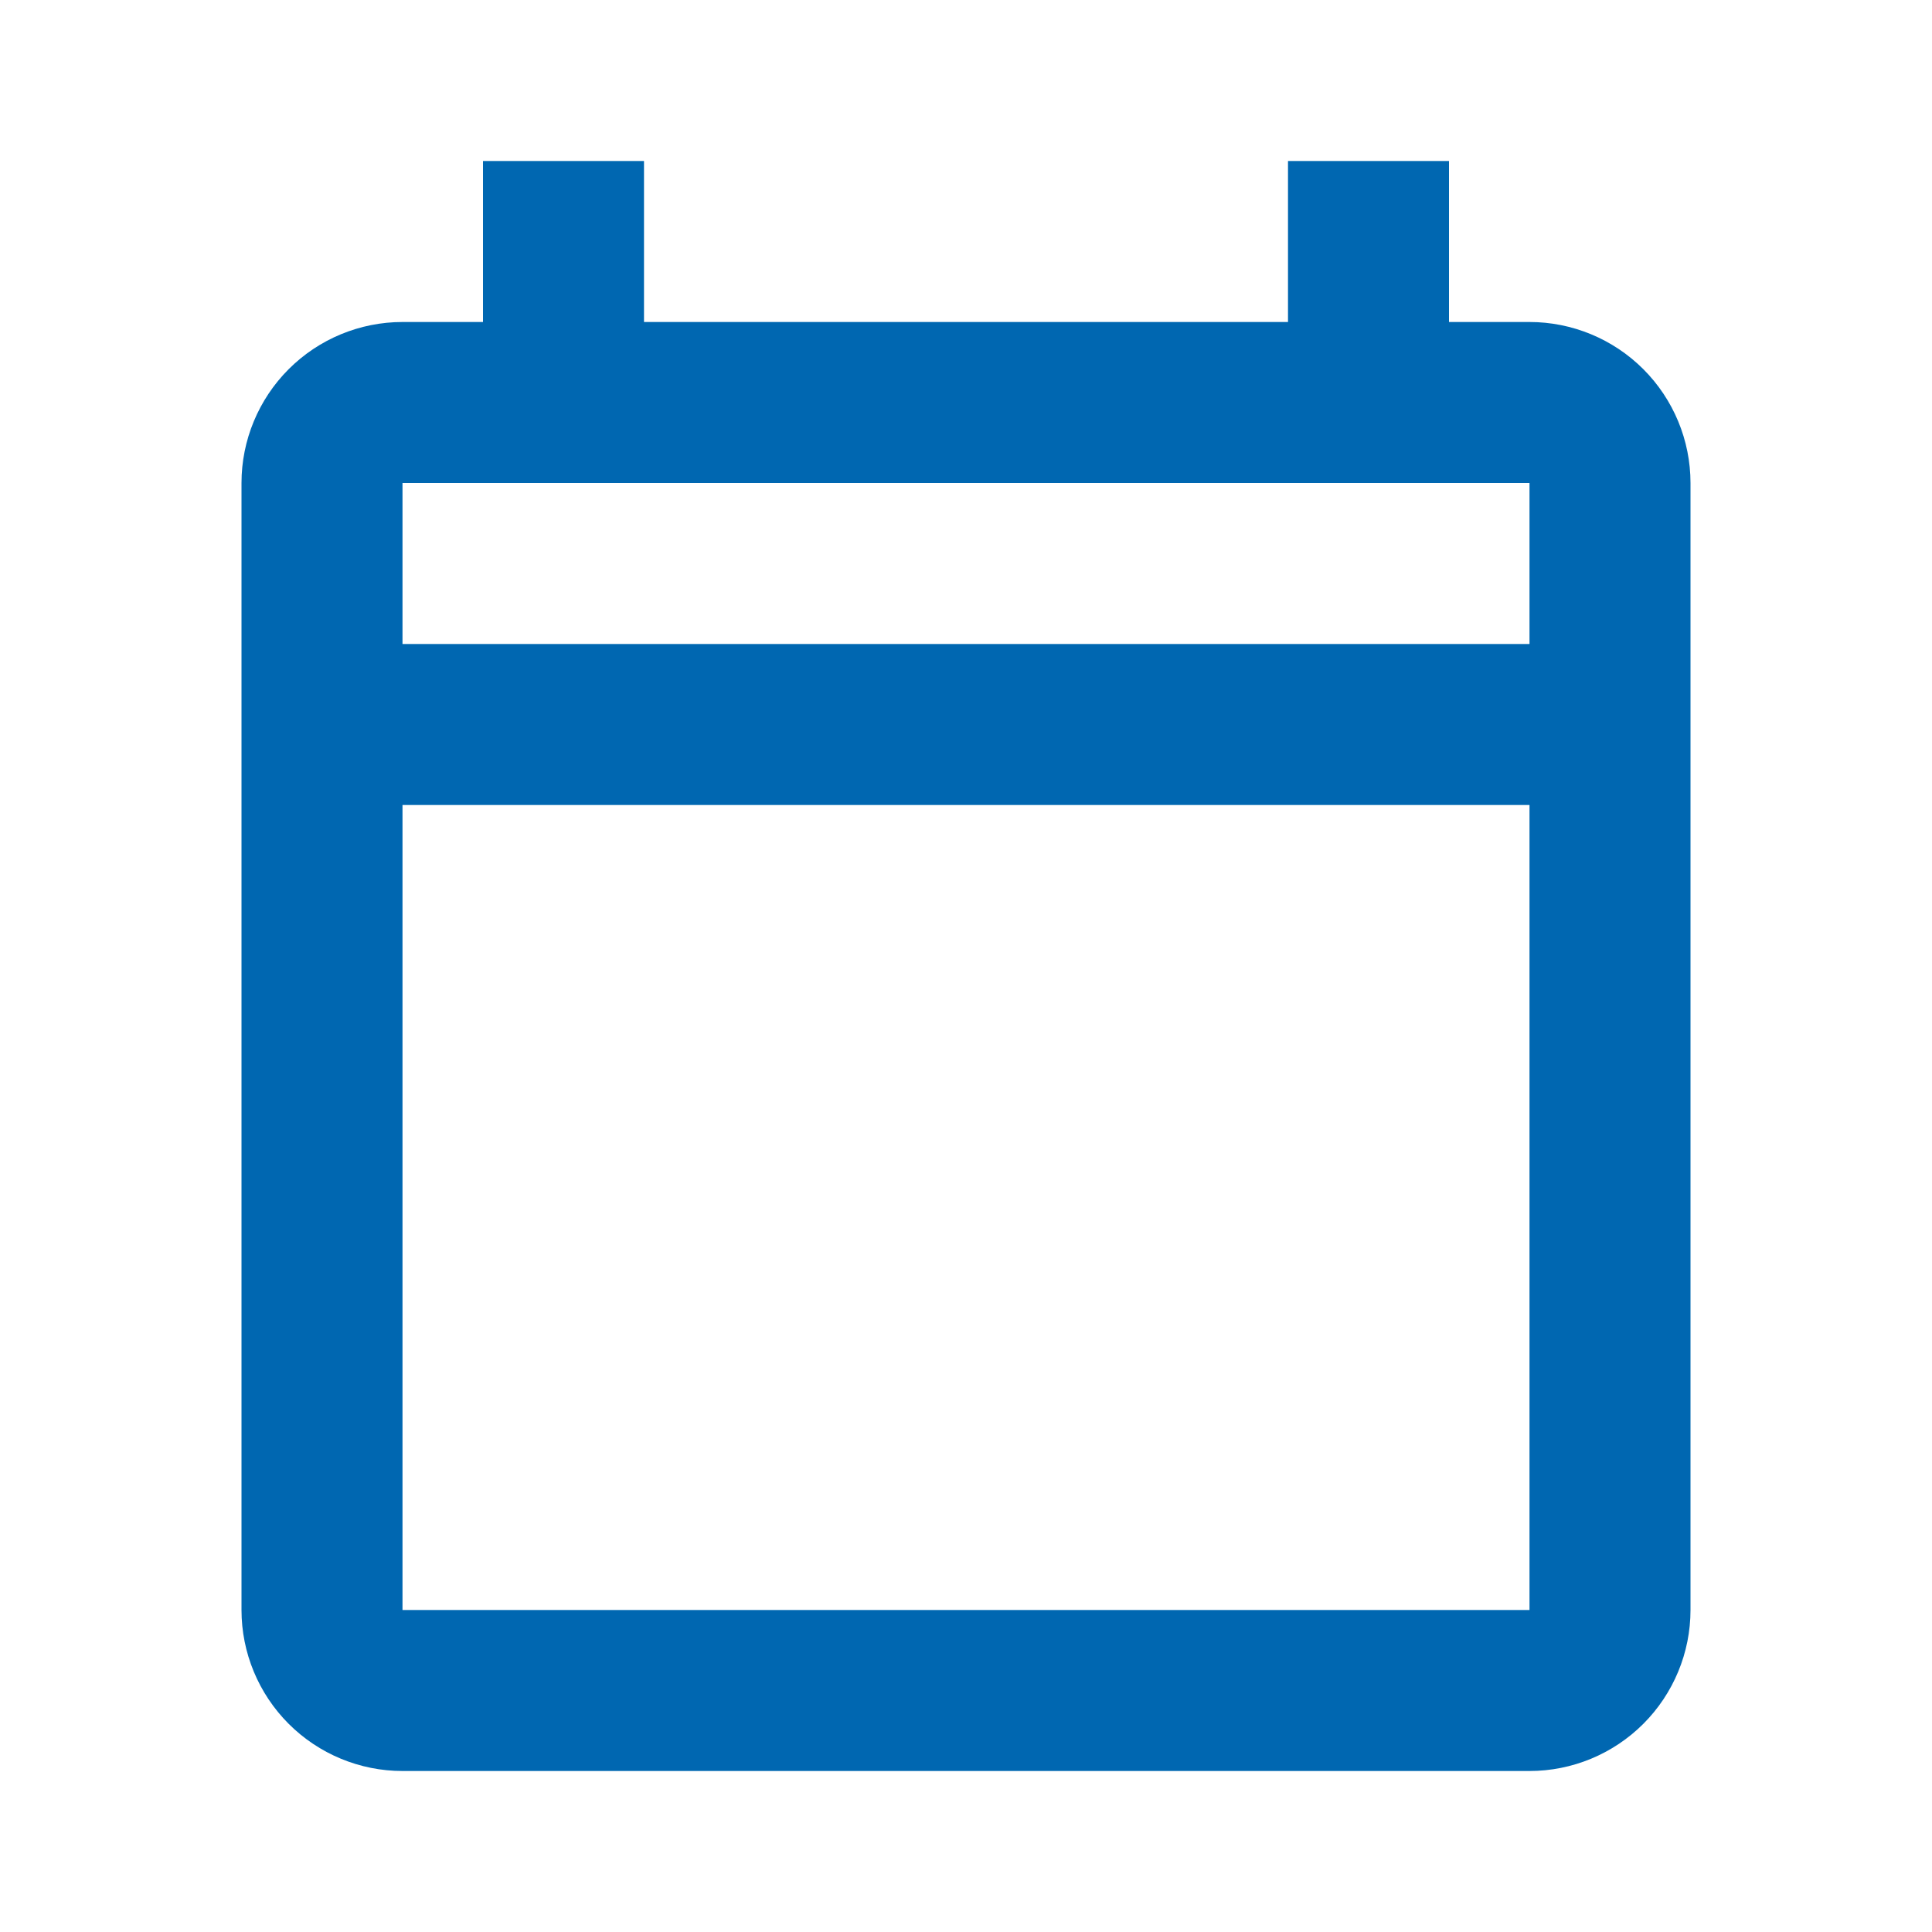
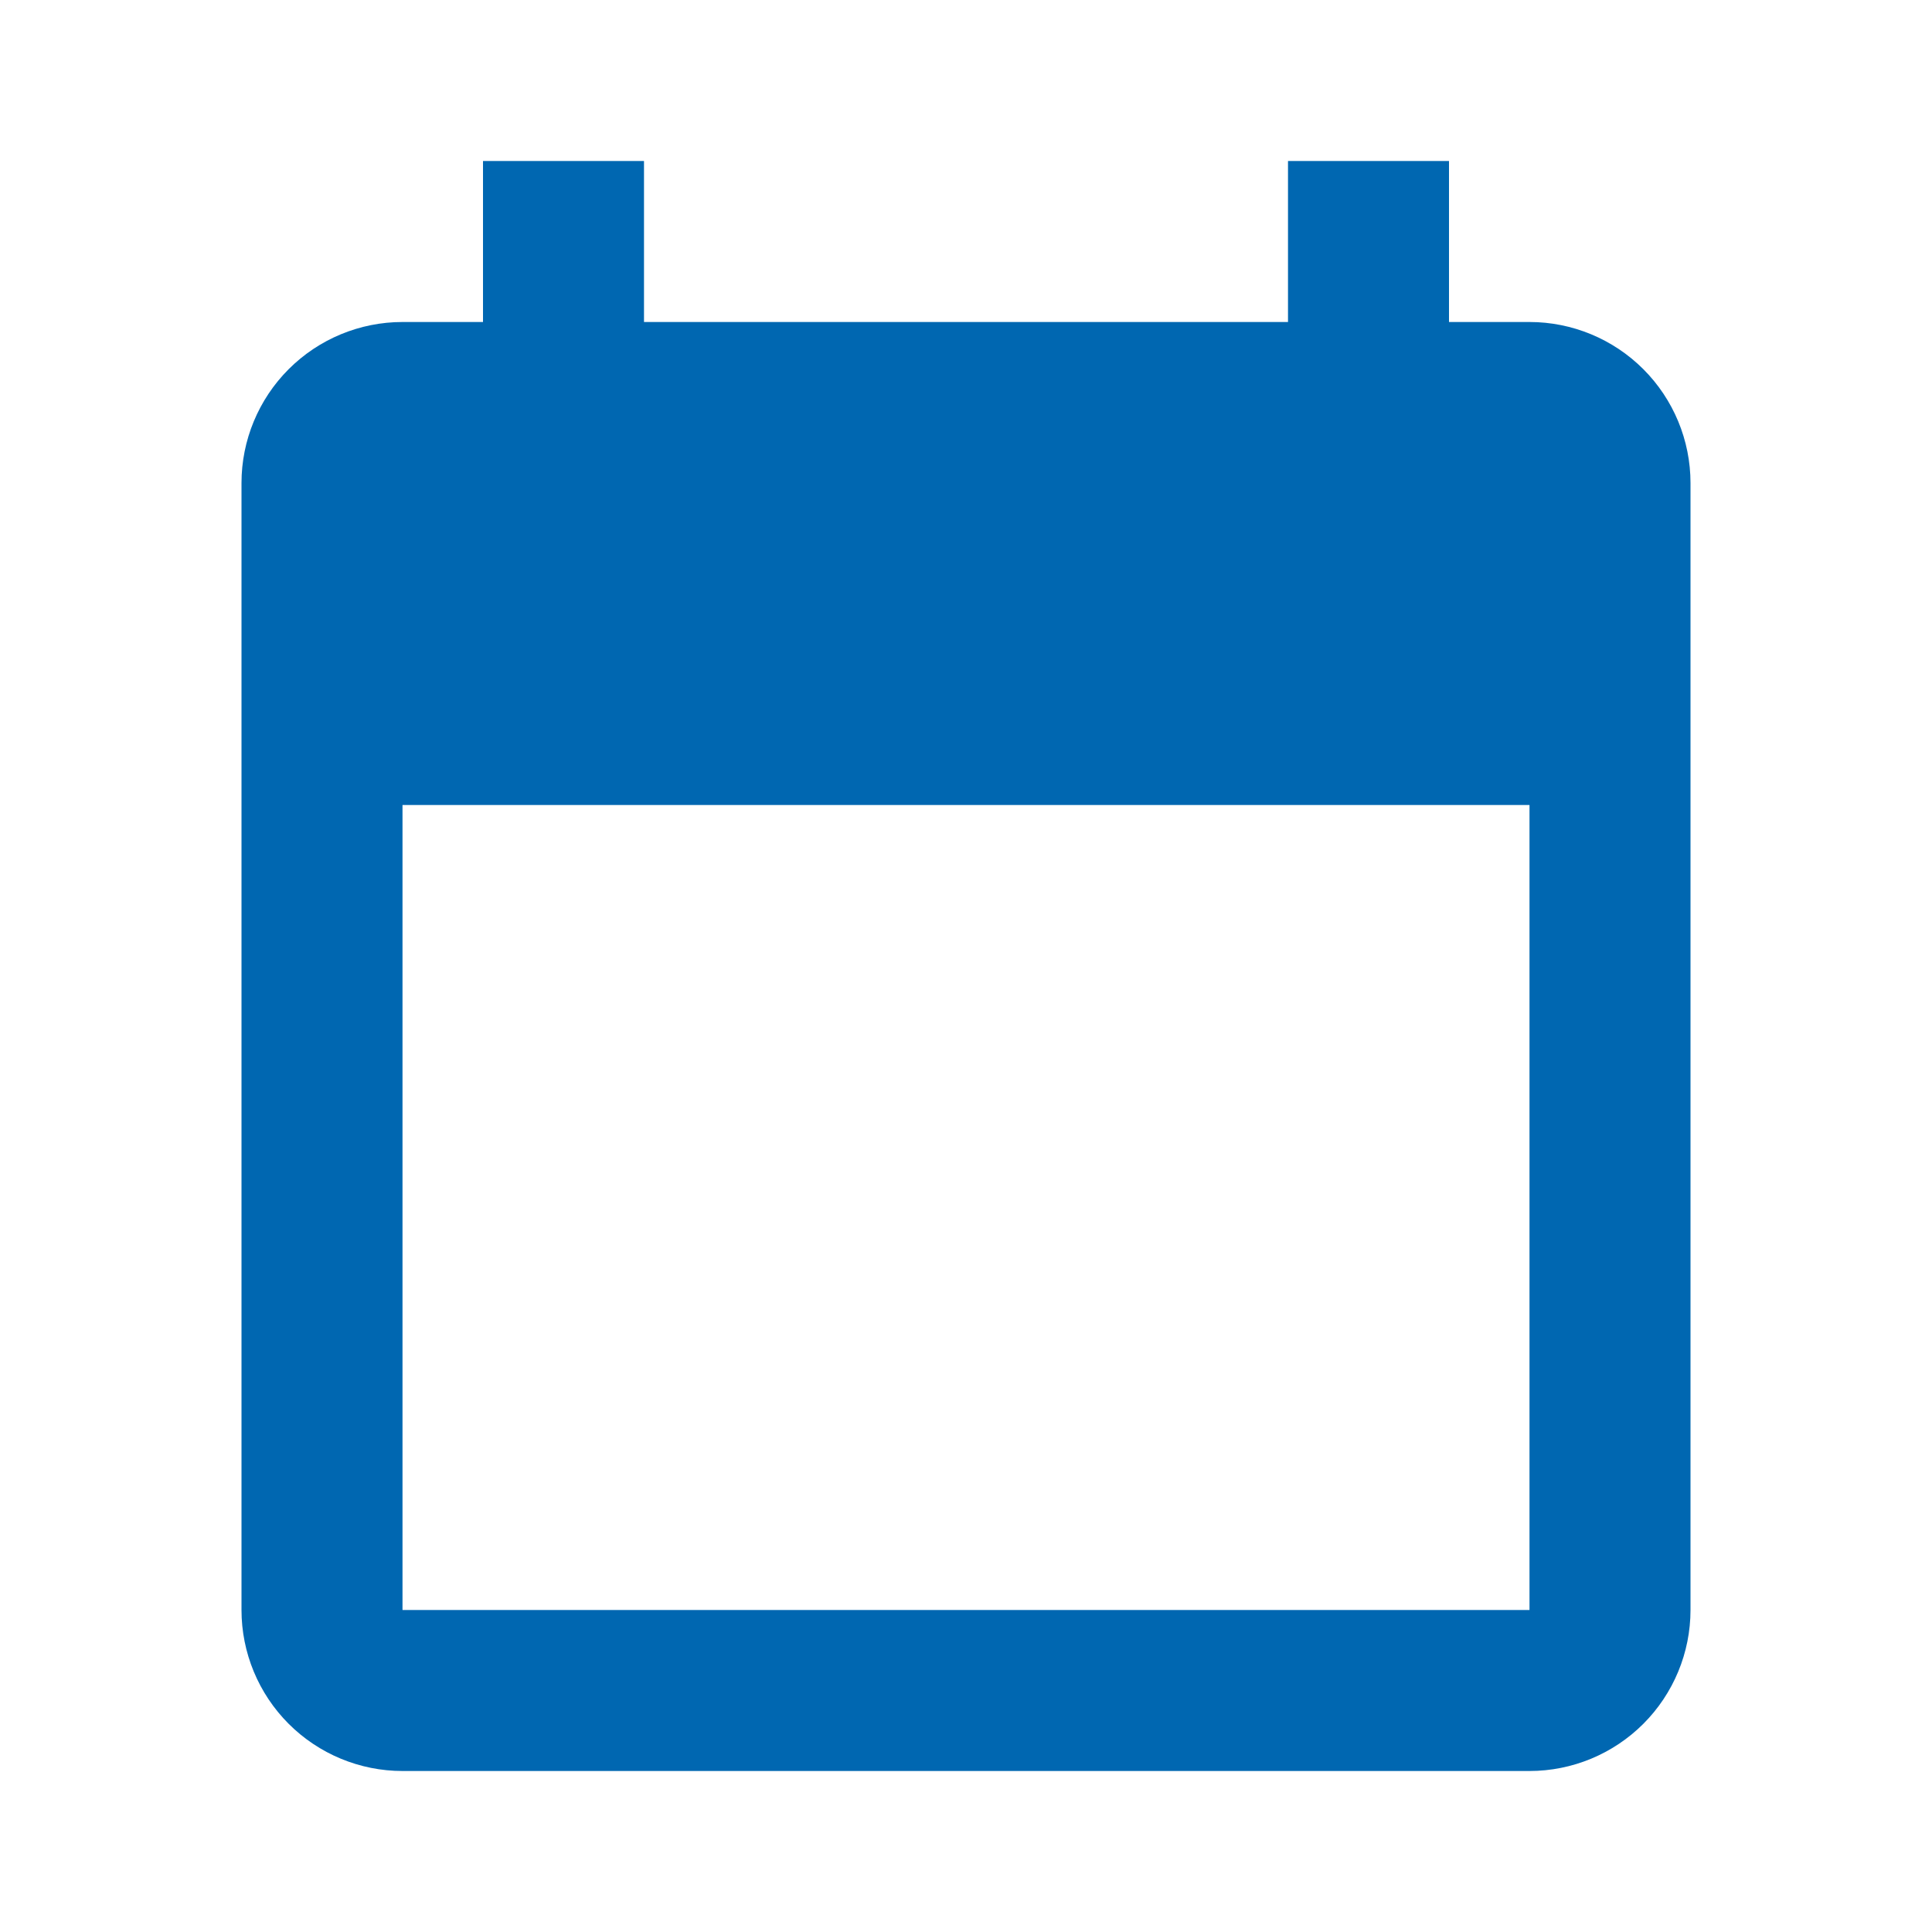
<svg xmlns="http://www.w3.org/2000/svg" width="24" height="24" viewBox="0 0 24 24" fill="#0067B1">
-   <path d="M19 4H18V2H16V4H8V2H6V4H5C4.47 4 3.961 4.211 3.586 4.586C3.211 4.961 3 5.47 3 6V20C3 20.53 3.211 21.039 3.586 21.414C3.961 21.789 4.47 22 5 22H19C19.53 22 20.039 21.789 20.414 21.414C20.789 21.039 21 20.53 21 20V6C21 5.47 20.789 4.961 20.414 4.586C20.039 4.211 19.53 4 19 4ZM19 20H5V10H19V20ZM19 8H5V6H19V8Z" />
+   <path d="M19 4H18V2H16V4H8V2H6V4H5C4.47 4 3.961 4.211 3.586 4.586C3.211 4.961 3 5.47 3 6V20C3 20.53 3.211 21.039 3.586 21.414C3.961 21.789 4.47 22 5 22H19C19.53 22 20.039 21.789 20.414 21.414C20.789 21.039 21 20.53 21 20V6C21 5.47 20.789 4.961 20.414 4.586C20.039 4.211 19.53 4 19 4ZM19 20H5V10H19V20ZM19 8H5V6V8Z" />
</svg>